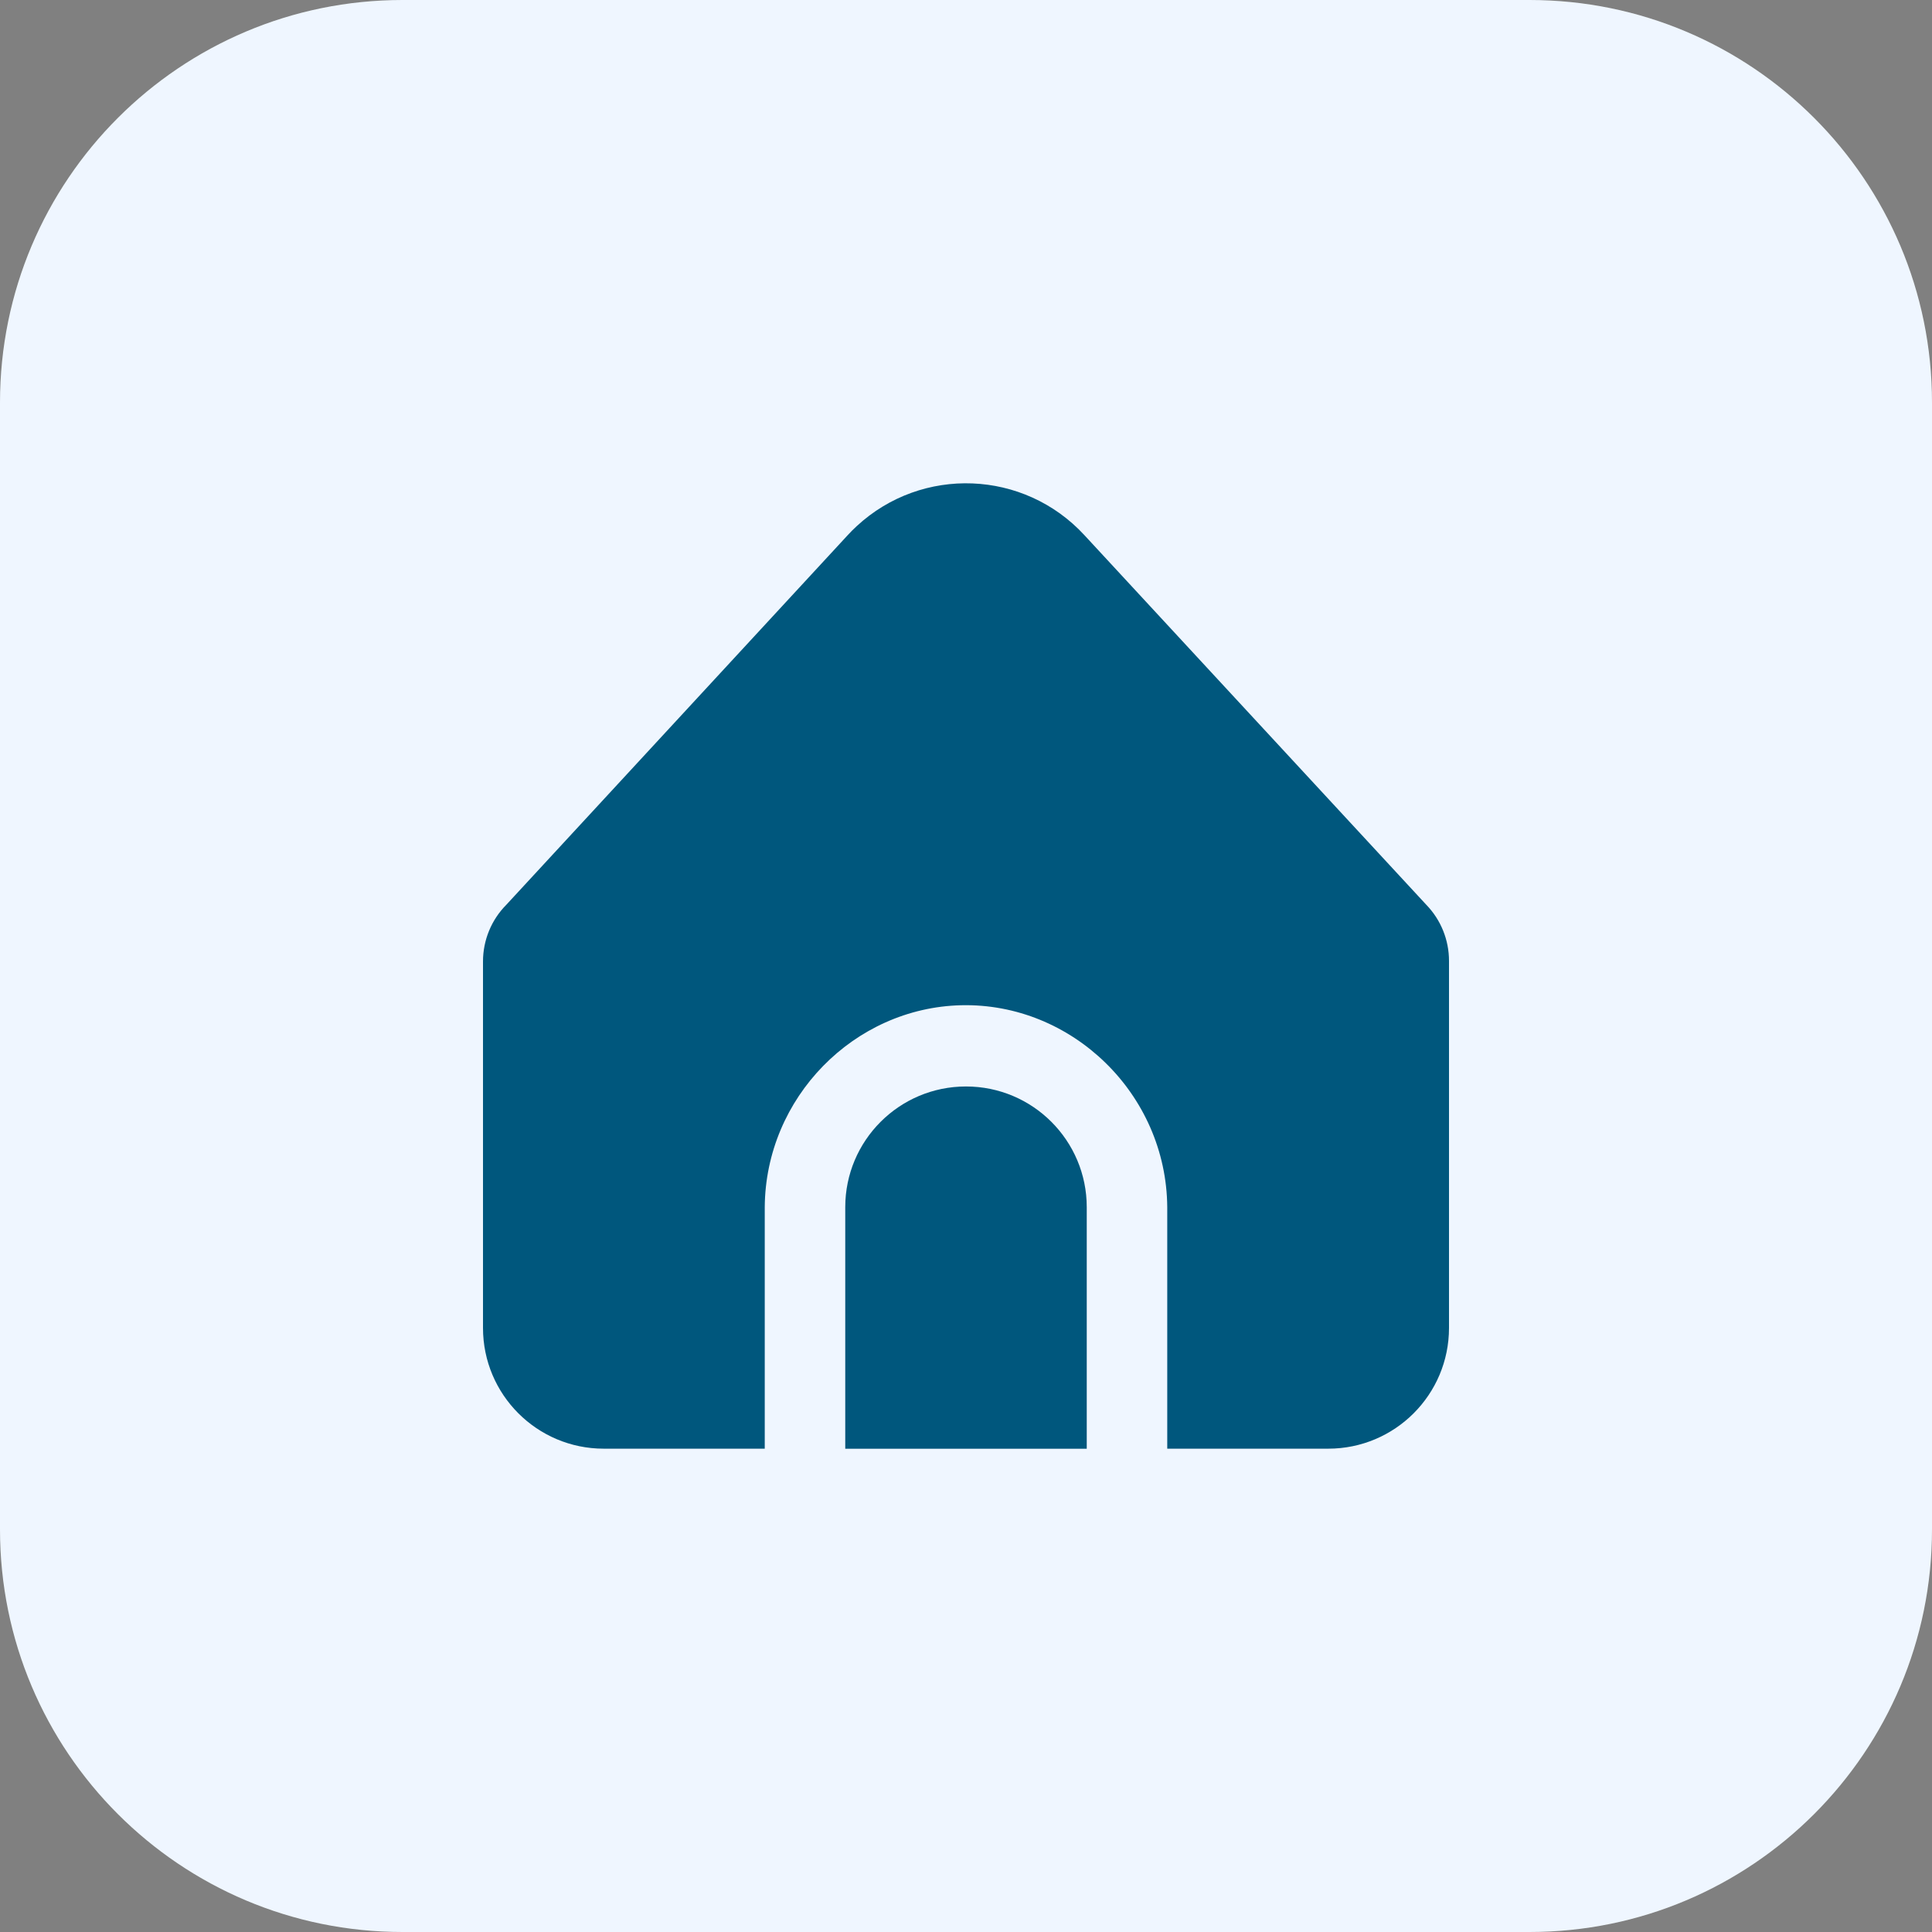
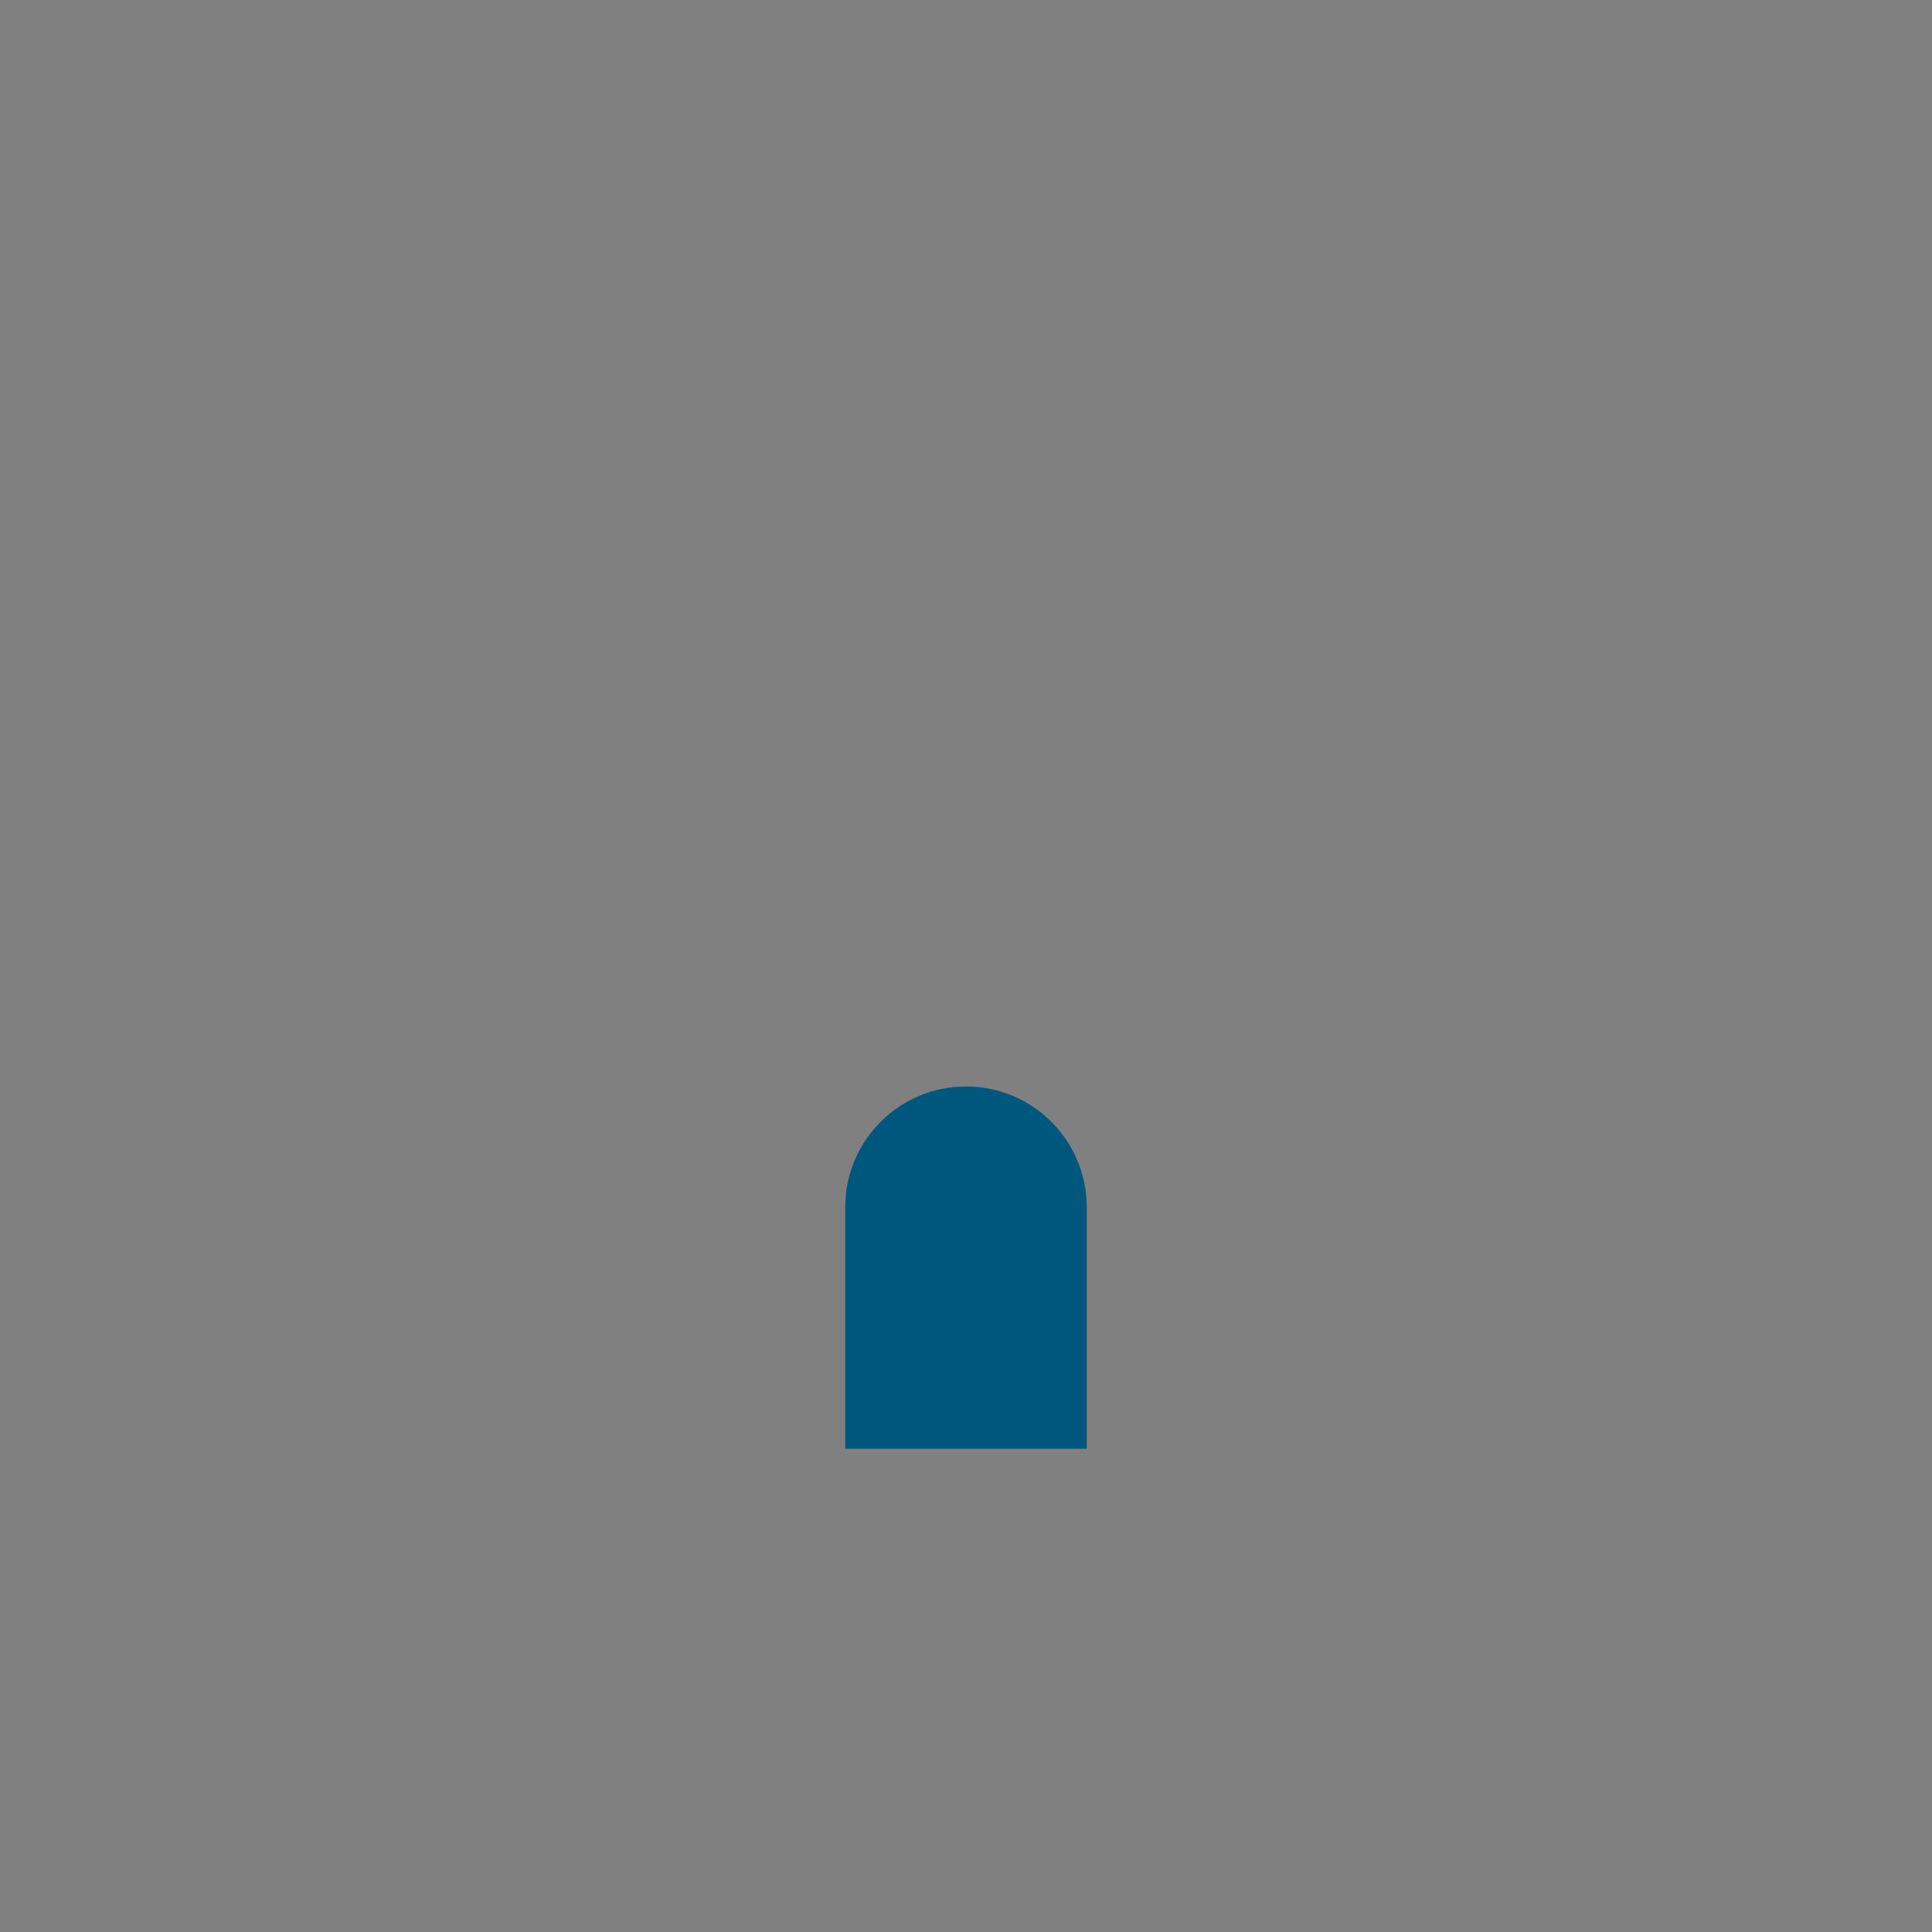
<svg xmlns="http://www.w3.org/2000/svg" width="48" height="48" viewBox="0 0 48 48" fill="none">
  <rect x="0" y="0" width="48" height="48" fill="#808080" stroke="none" />
-   <path d="M0 10C0 4.477 4.477 0 10 0H38C43.523 0 48 4.477 48 10V38C48 43.523 43.523 48 38 48H10C4.477 48 0 43.523 0 38V10Z" fill="#EFF6FF" />
-   <path d="M29 29.992V35.992H33C34.657 35.992 36 34.649 36 32.992V23.872C36 23.352 35.798 22.853 35.437 22.48L26.939 13.293C25.44 11.67 22.909 11.57 21.287 13.07C21.209 13.141 21.135 13.215 21.064 13.293L12.581 22.477C12.209 22.851 12 23.358 12 23.887V32.992C12 34.649 13.343 35.992 15 35.992H19V29.992C19.019 27.266 21.22 25.039 23.878 24.975C26.625 24.909 28.979 27.173 29 29.992Z" fill="#00577D" />
  <path d="M24 26.993C22.343 26.993 21 28.336 21 29.993V35.993H27V29.993C27 28.336 25.657 26.993 24 26.993Z" fill="#00577D" />
</svg>